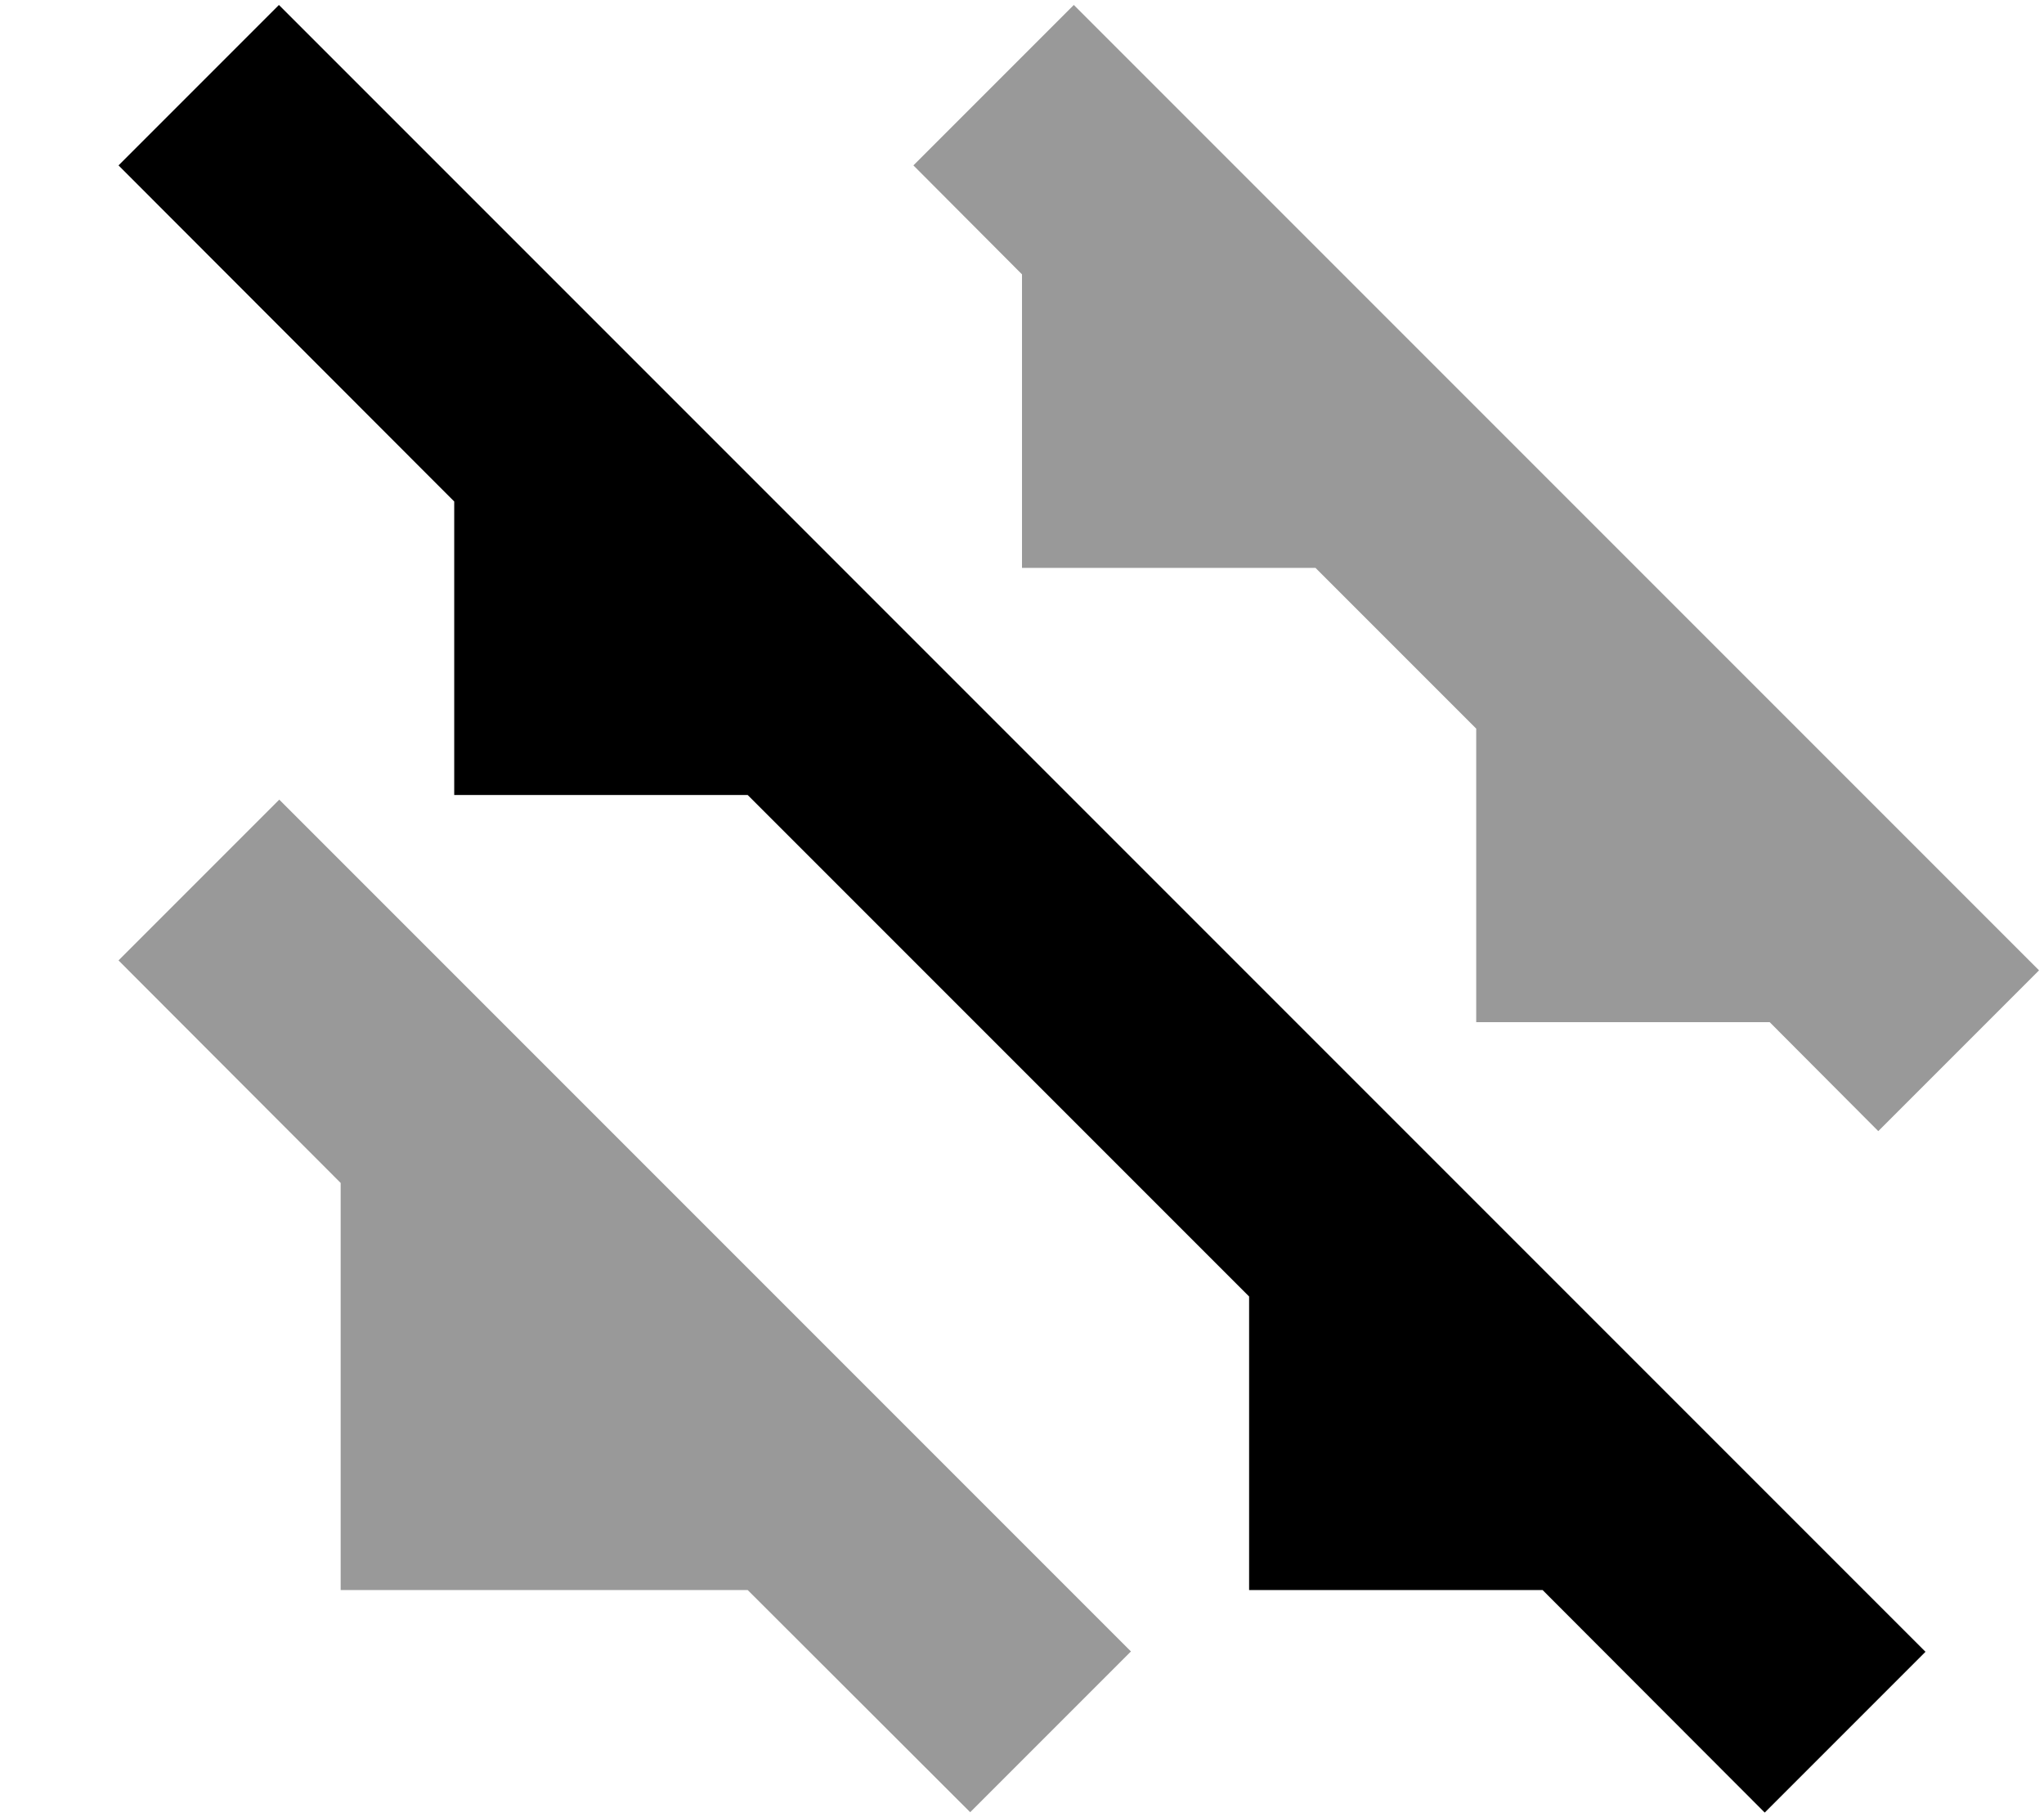
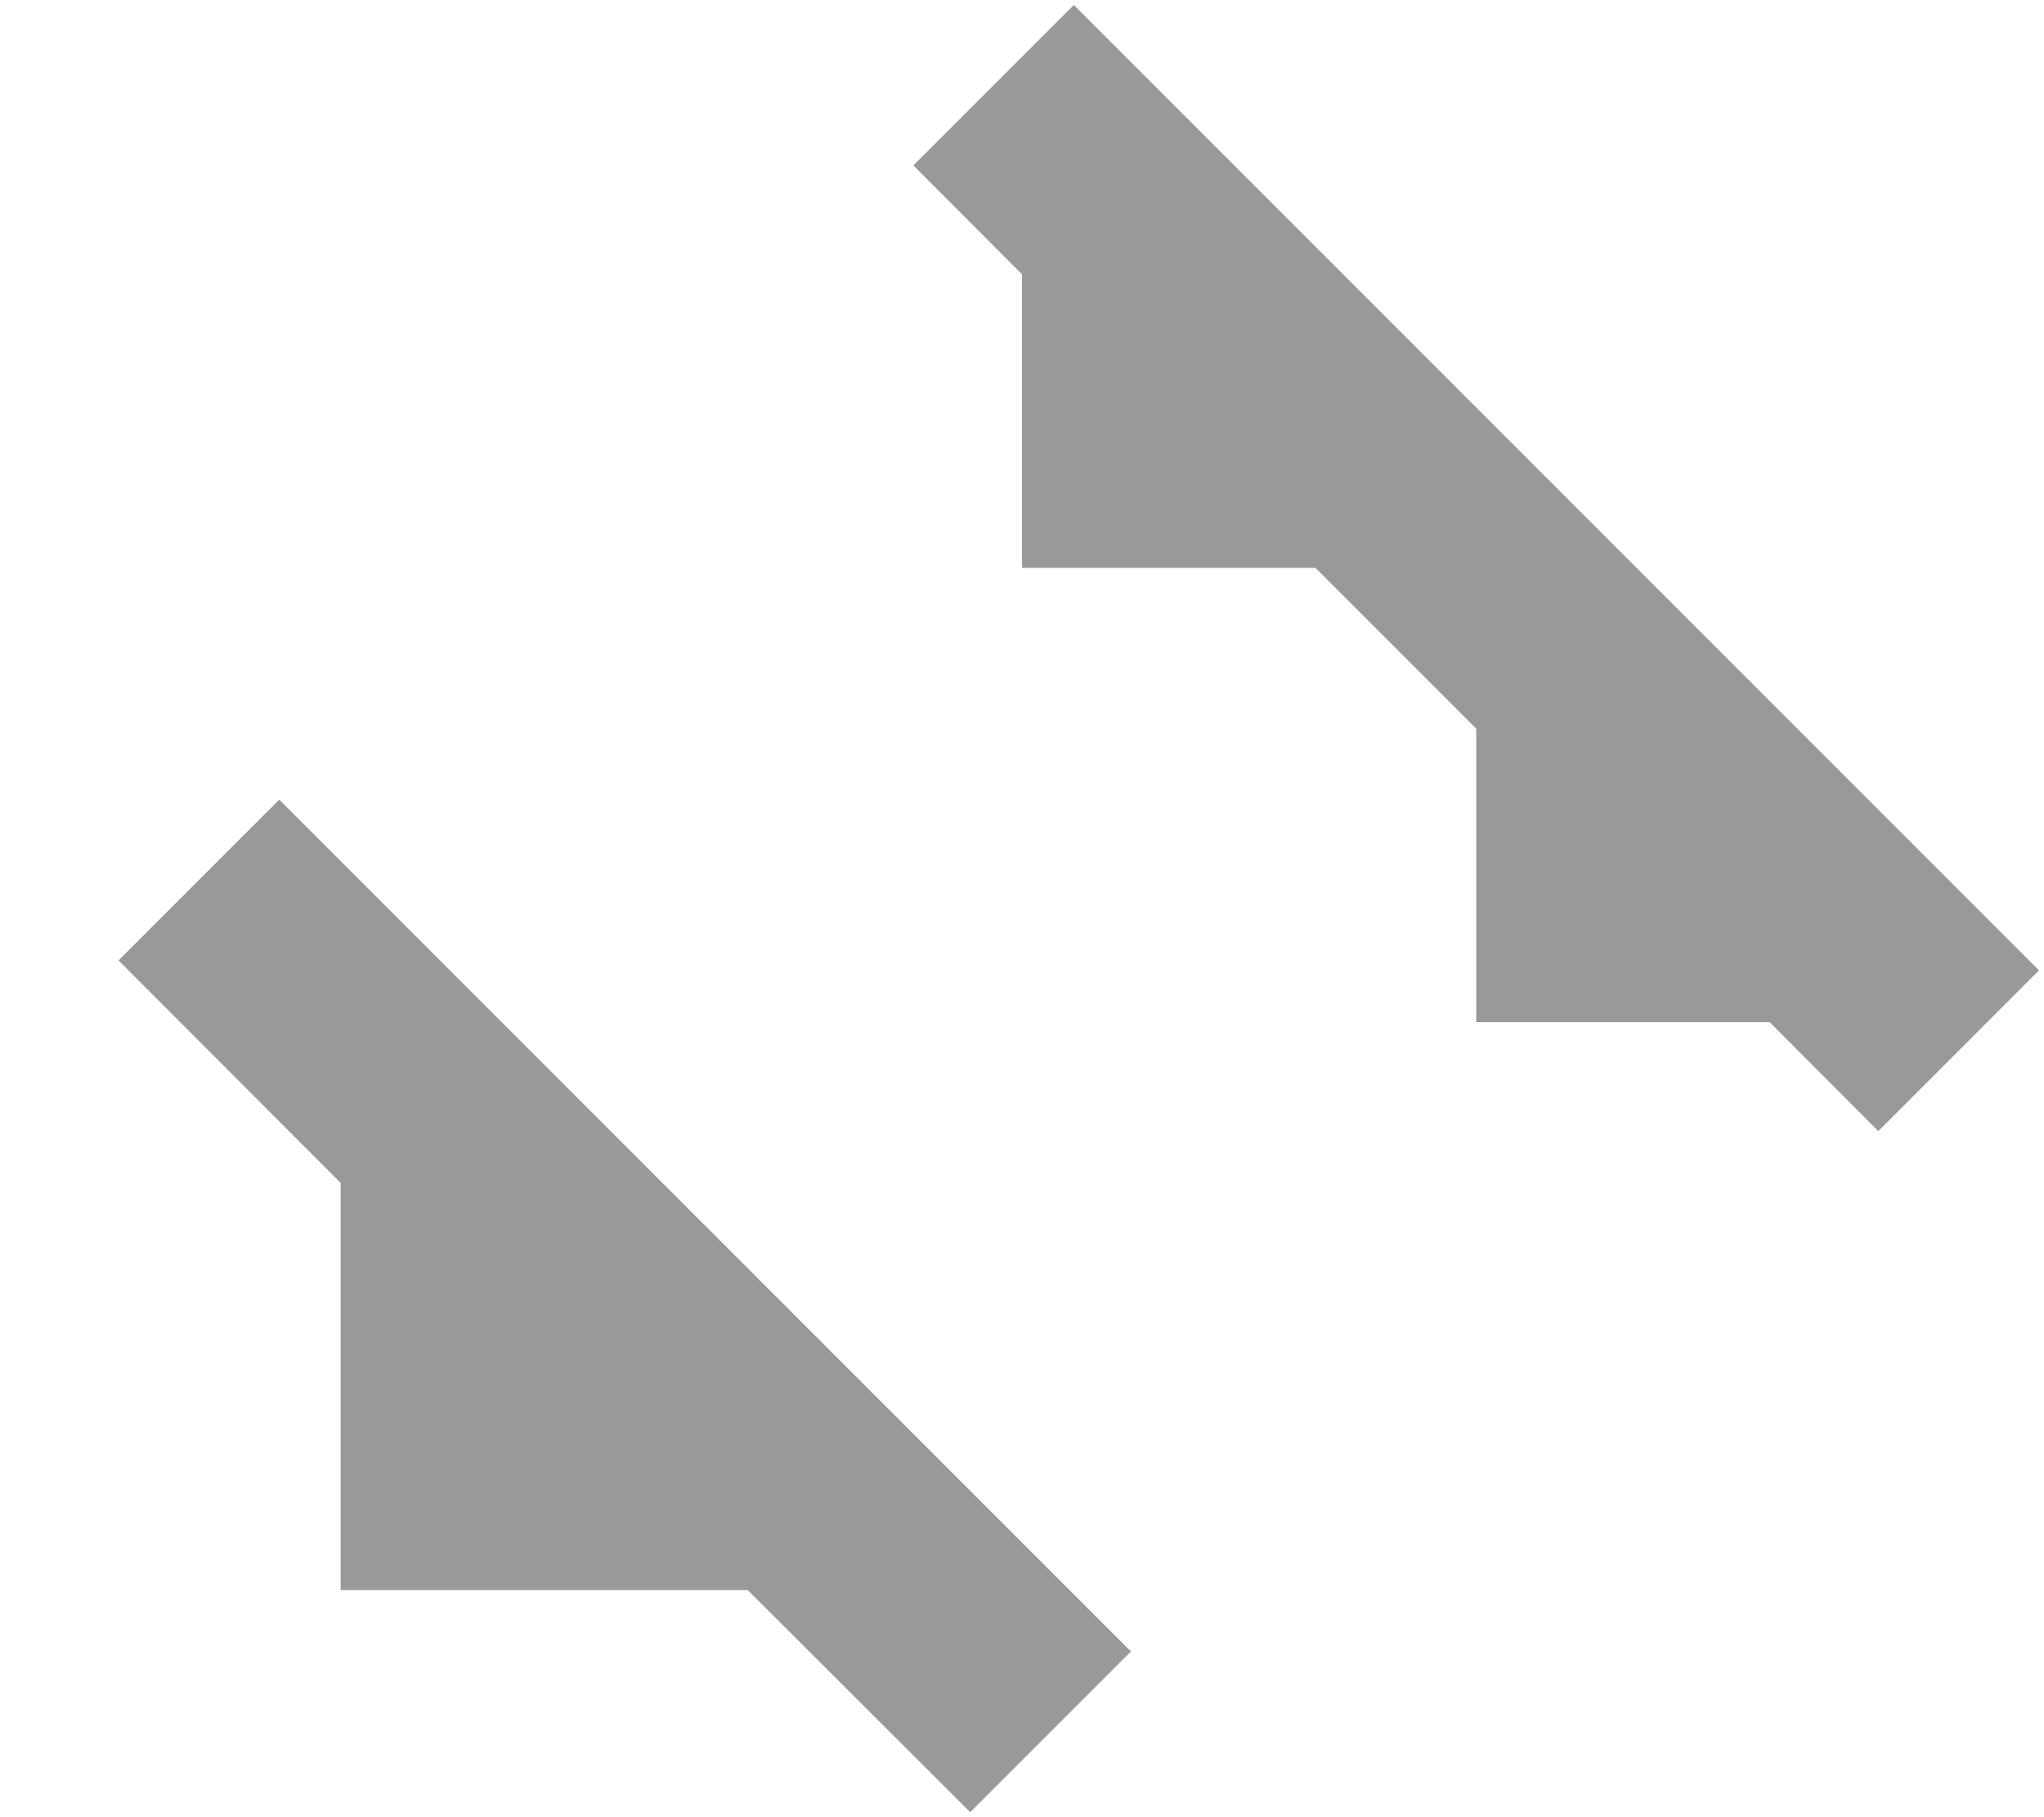
<svg xmlns="http://www.w3.org/2000/svg" viewBox="0 0 576 512">
  <path class="fa-secondary" style="fill:inherit;opacity:.4;" d="M33.4 270.6l45.3-45.3 72 72 96 96 72 72-45.3 45.3L210.7 448 128 448l-32 0 0-32 0-82.7L33.4 270.6zm224-224L302.6 1.4l40 40 64 64 64 64 64 64 40 40-45.3 45.3L498.7 288 448 288l-32 0 0-32 0-50.7L370.7 160 320 160l-32 0 0-32 0-50.7L257.4 46.6z" />
-   <path class="fa-primary" style="fill:inherit;opacity:1;" d="M128 141.3L33.4 46.6 78.6 1.4l104 104 64 64 160 160 64 64 72 72-45.3 45.3L434.7 448 384 448l-32 0 0-32 0-50.7L210.7 224 160 224l-32 0 0-32 0-50.7z" />
</svg>